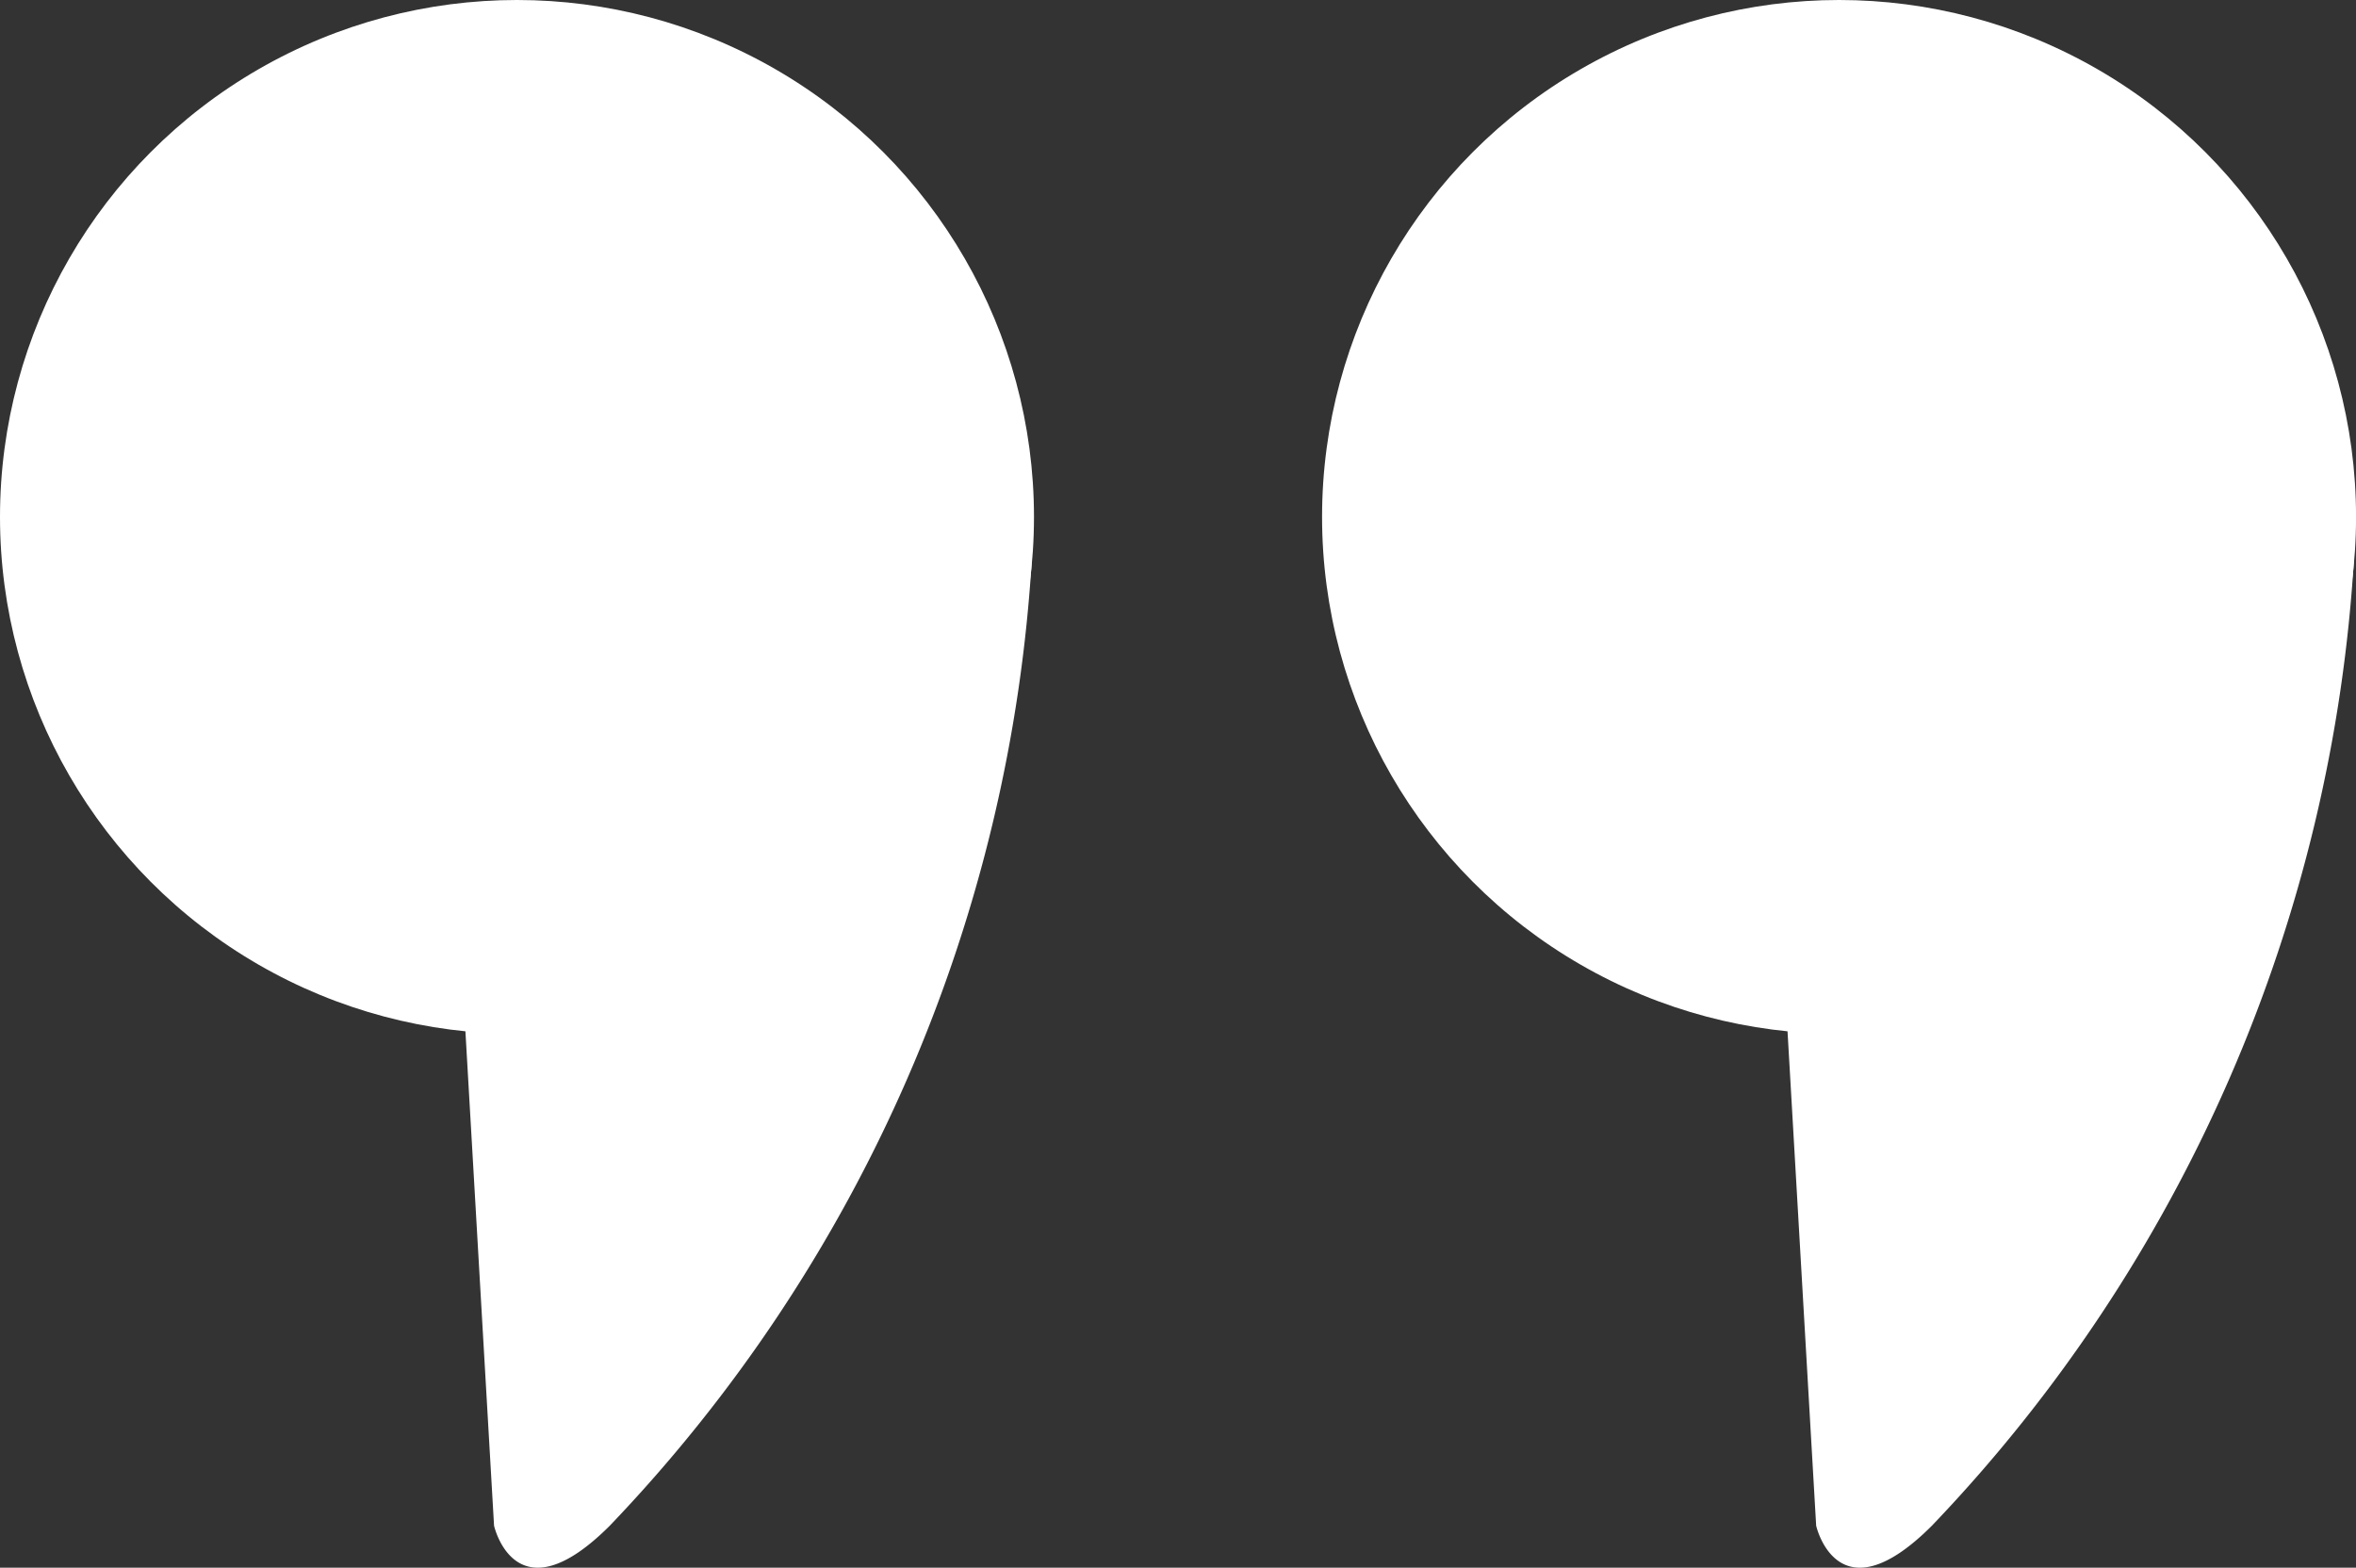
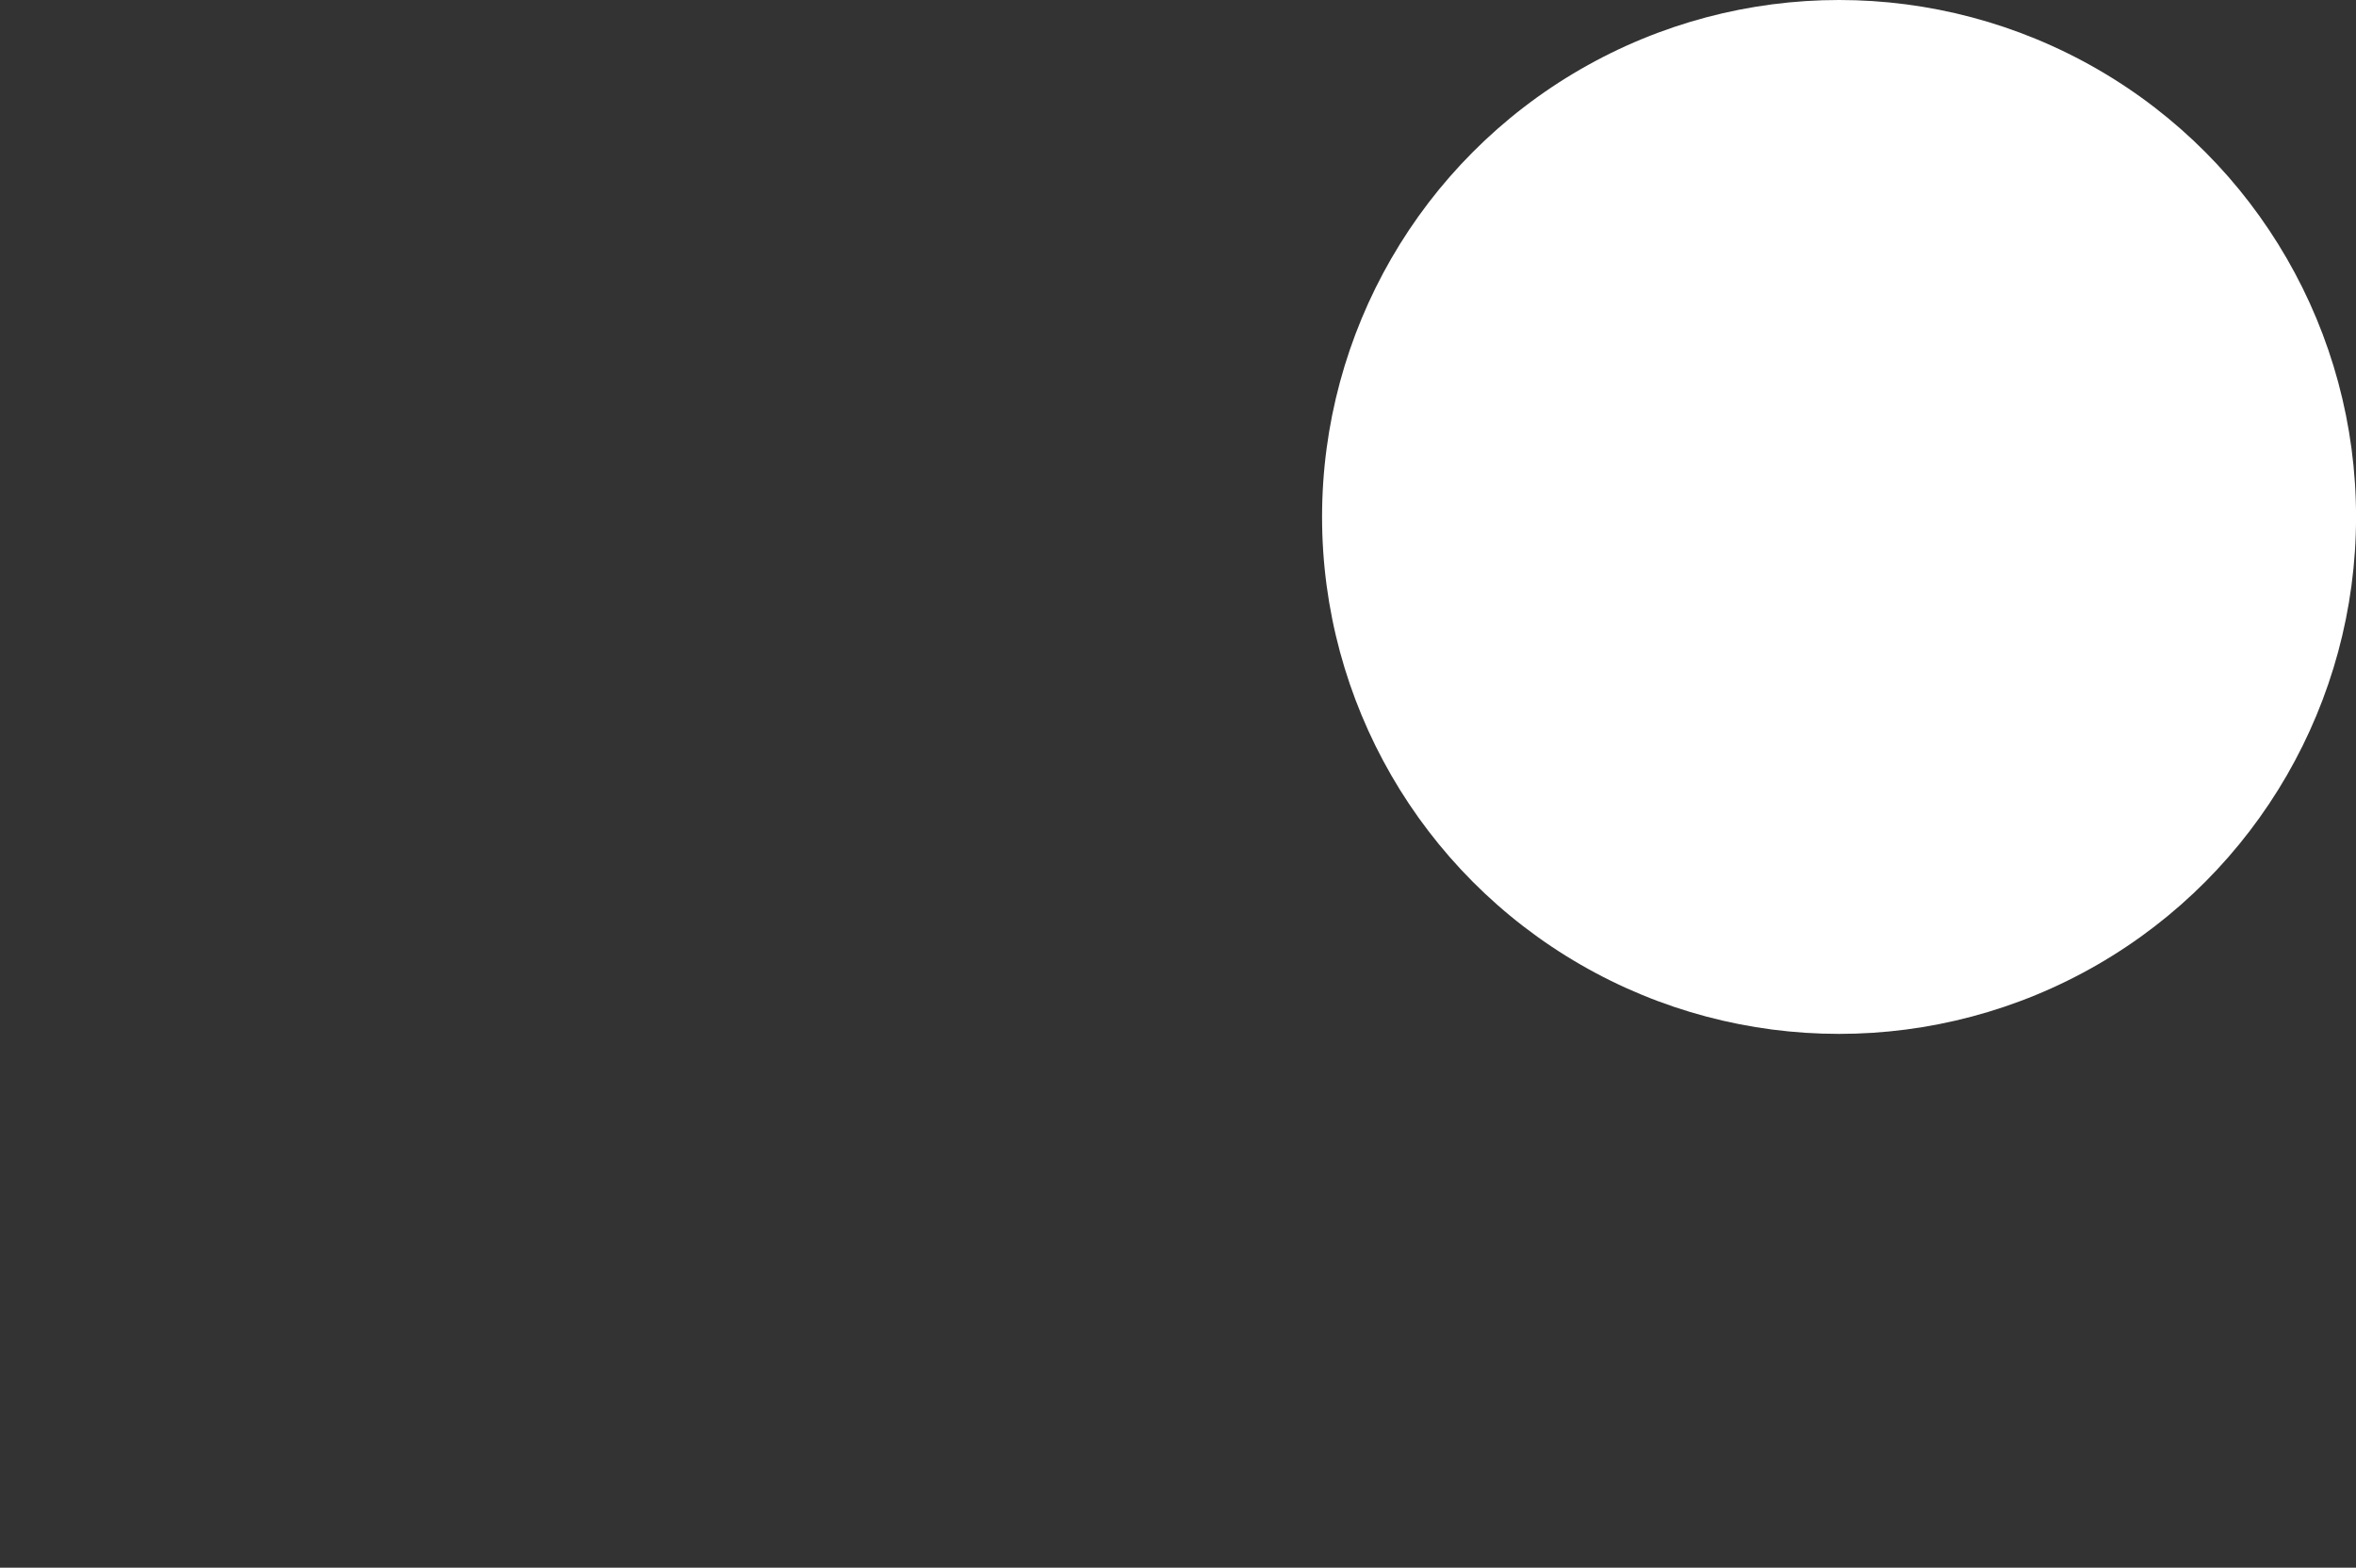
<svg xmlns="http://www.w3.org/2000/svg" width="46.314" height="30.821" viewBox="0 0 46.314 30.821">
  <rect x="0" y="0" width="46.314" height="30.821" fill="#333333" stroke="none" />
  <g id="Quotes" transform="translate(-114.476 -5169.92)">
-     <path id="Path_2365" data-name="Path 2365" d="M-10487.577,7058.218l.569,9.823s.417,1.858,2.275,0a30.09,30.09,0,0,0,8.3-19.052Z" transform="translate(10637.186 -1868.126)" fill="#fff" />
-     <path id="Path_2366" data-name="Path 2366" d="M-10487.577,7058.218l.569,9.823s.417,1.858,2.275,0a30.09,30.09,0,0,0,8.3-19.052Z" transform="translate(10611.196 -1868.126)" fill="#fff" />
    <circle id="Ellipse_3" data-name="Ellipse 3" cx="10.163" cy="10.163" r="10.163" transform="translate(140.465 5169.92)" fill="#fff" />
-     <circle id="Ellipse_4" data-name="Ellipse 4" cx="10.163" cy="10.163" r="10.163" transform="translate(114.476 5169.92)" fill="#fff" />
  </g>
</svg>